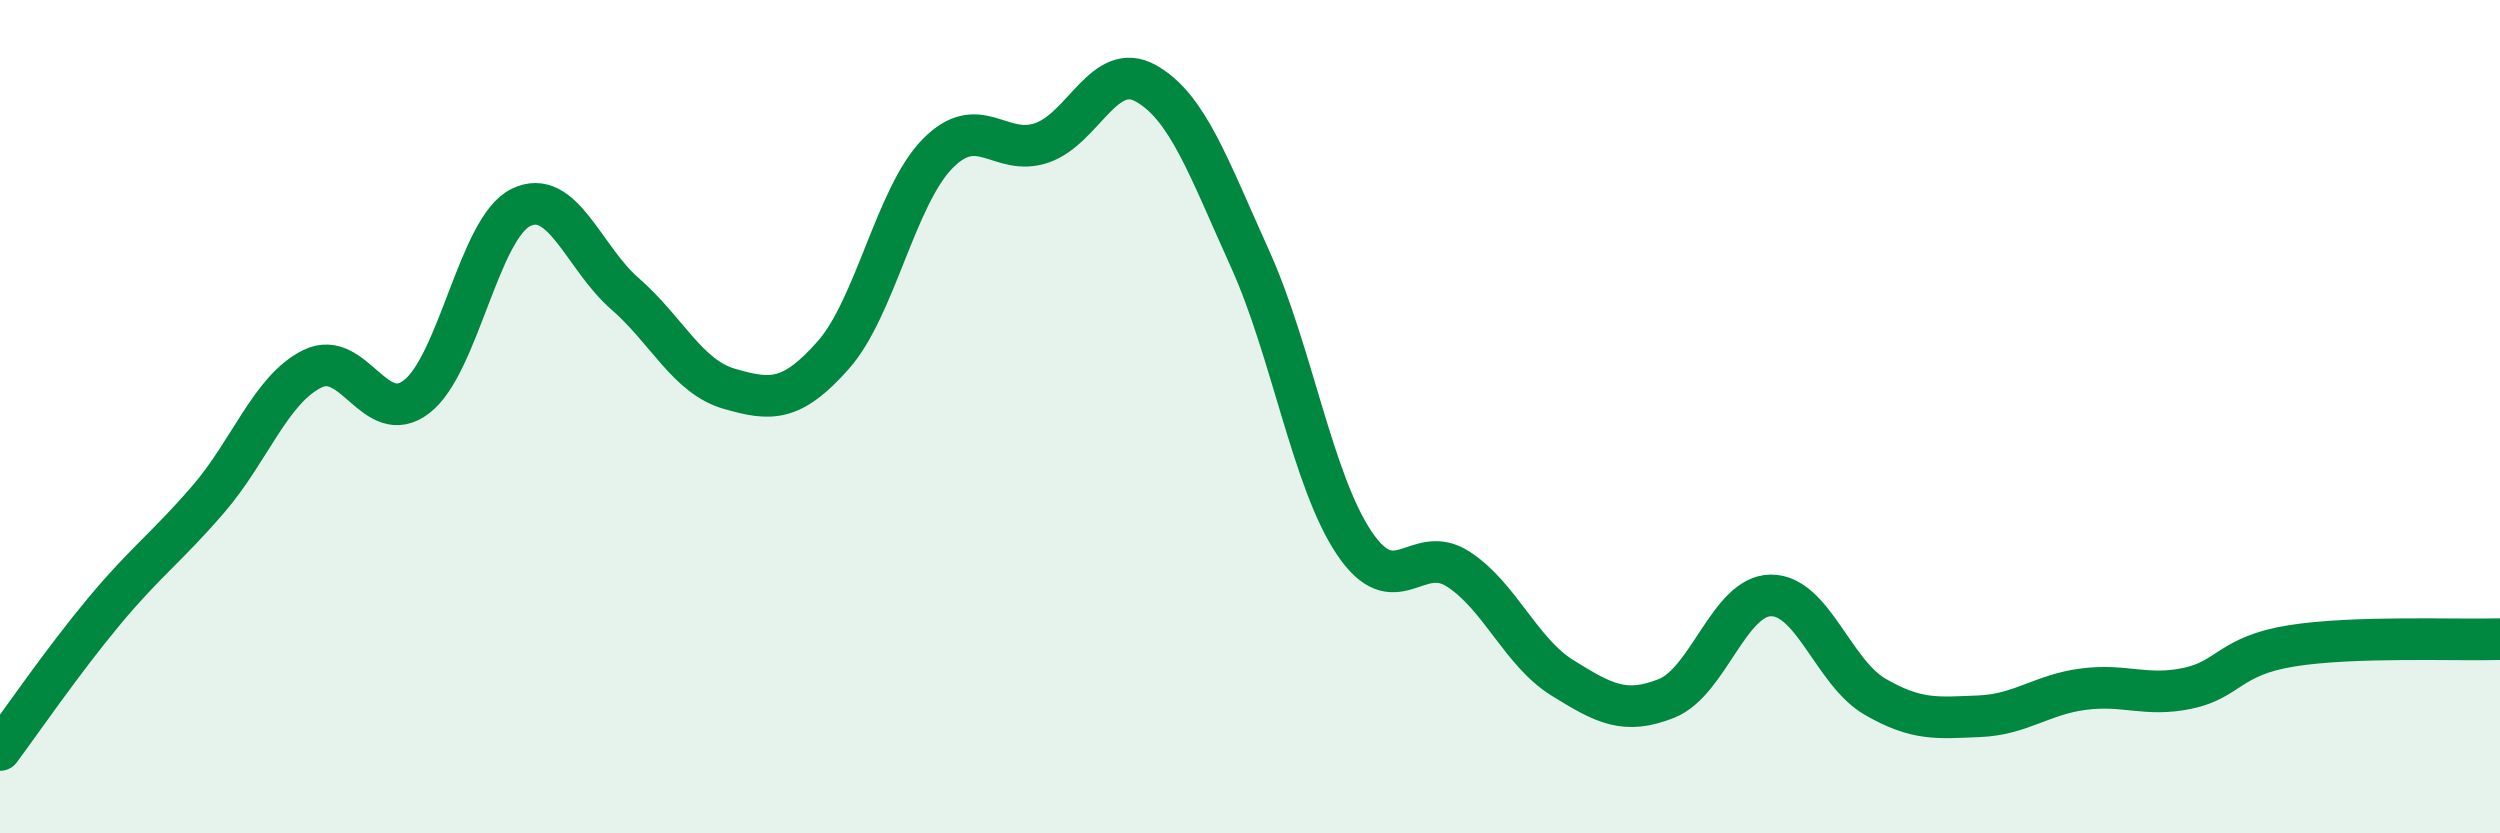
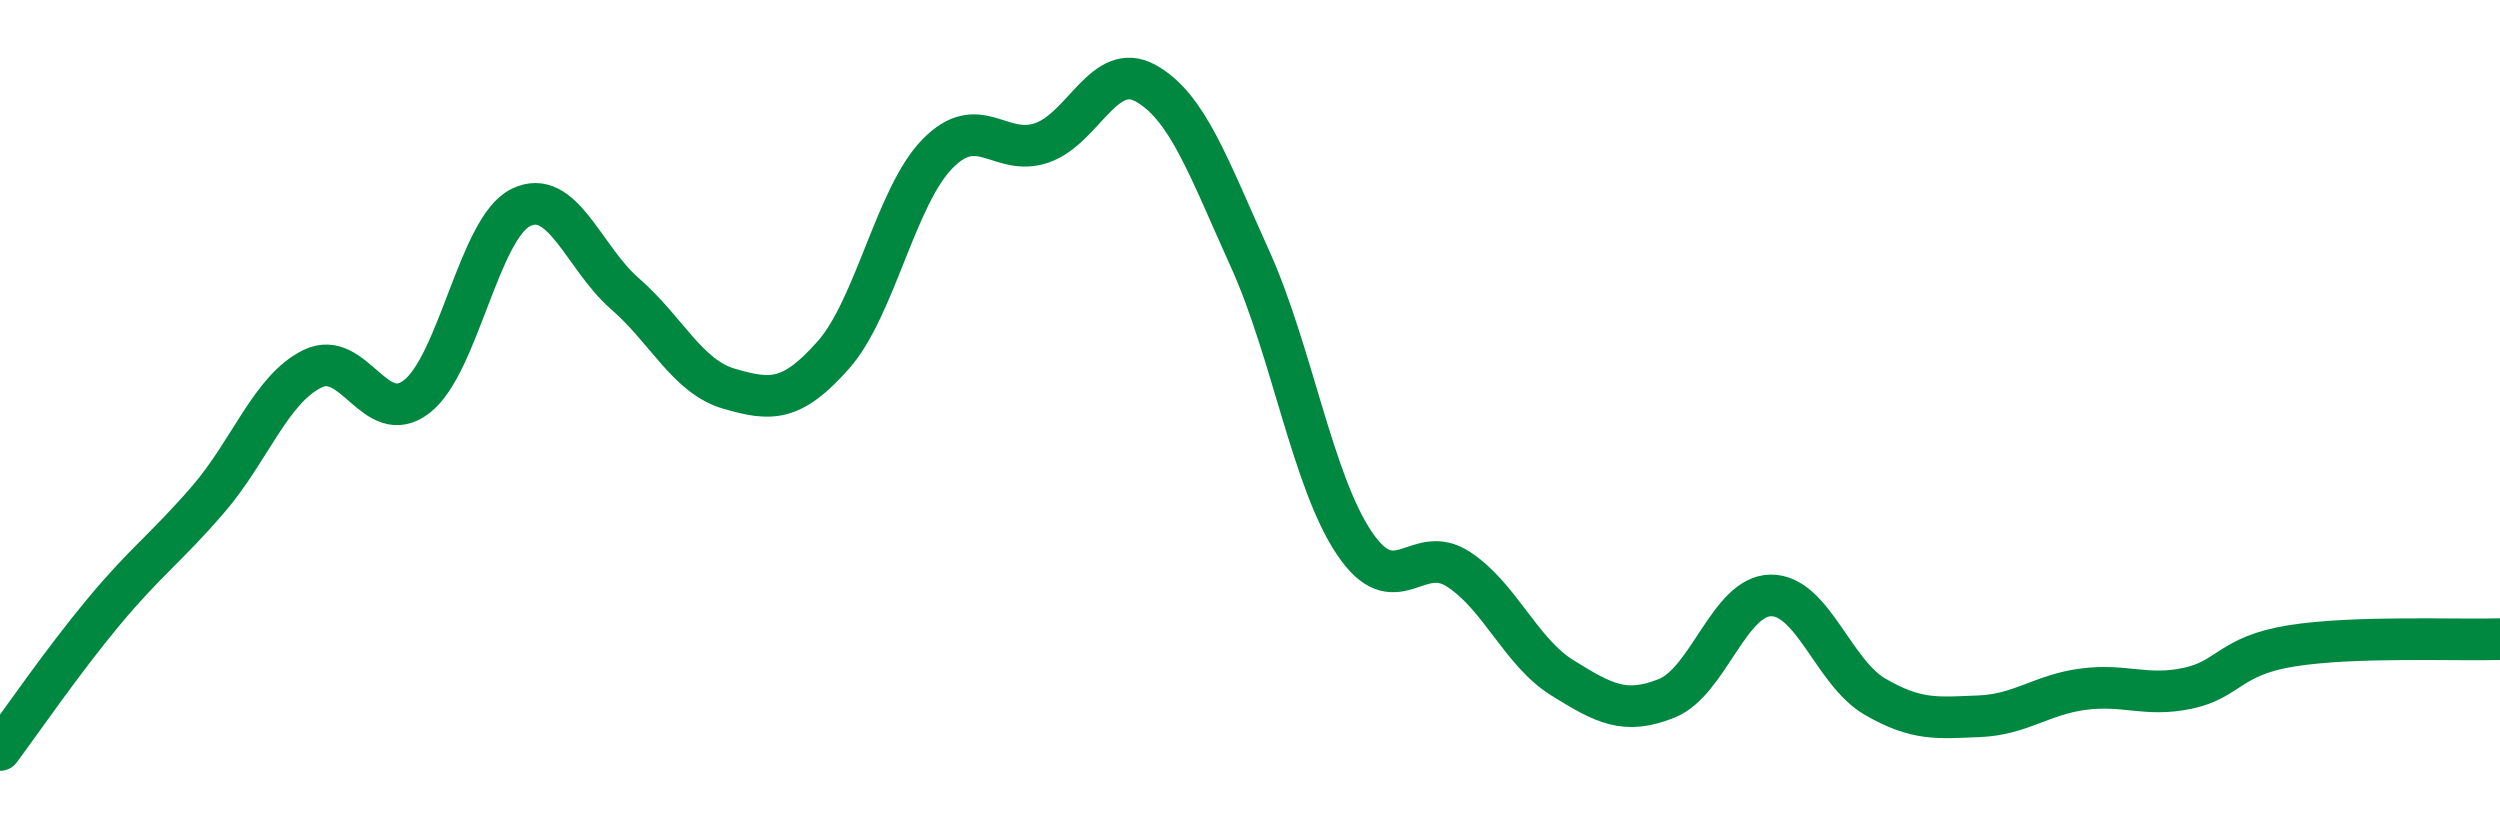
<svg xmlns="http://www.w3.org/2000/svg" width="60" height="20" viewBox="0 0 60 20">
-   <path d="M 0,18 C 0.5,17.33 1.5,15.87 2.5,14.67 C 3.5,13.47 4,13.14 5,11.98 C 6,10.82 6.5,9.34 7.5,8.85 C 8.5,8.36 9,10.29 10,9.52 C 11,8.75 11.5,5.47 12.5,4.98 C 13.5,4.49 14,6.18 15,7.05 C 16,7.92 16.5,9.04 17.5,9.33 C 18.5,9.62 19,9.65 20,8.52 C 21,7.39 21.5,4.71 22.5,3.69 C 23.5,2.67 24,3.77 25,3.43 C 26,3.09 26.5,1.44 27.5,2 C 28.5,2.56 29,4 30,6.21 C 31,8.42 31.5,11.54 32.5,13.03 C 33.5,14.52 34,13.01 35,13.66 C 36,14.31 36.5,15.65 37.5,16.27 C 38.5,16.89 39,17.16 40,16.76 C 41,16.36 41.5,14.3 42.5,14.29 C 43.5,14.28 44,16.14 45,16.72 C 46,17.3 46.5,17.23 47.5,17.19 C 48.5,17.15 49,16.67 50,16.54 C 51,16.41 51.5,16.73 52.5,16.52 C 53.5,16.31 53.5,15.74 55,15.5 C 56.5,15.26 59,15.37 60,15.34L60 20L0 20Z" fill="#008740" opacity="0.1" stroke-linecap="round" stroke-linejoin="round" />
  <path d="M 0,18 C 0.5,17.33 1.5,15.87 2.5,14.67 C 3.5,13.47 4,13.14 5,11.98 C 6,10.82 6.5,9.34 7.5,8.85 C 8.5,8.36 9,10.29 10,9.52 C 11,8.75 11.5,5.47 12.5,4.98 C 13.5,4.49 14,6.18 15,7.05 C 16,7.92 16.5,9.04 17.5,9.33 C 18.5,9.62 19,9.65 20,8.52 C 21,7.39 21.5,4.71 22.5,3.69 C 23.5,2.67 24,3.77 25,3.43 C 26,3.09 26.5,1.44 27.5,2 C 28.5,2.56 29,4 30,6.21 C 31,8.42 31.5,11.54 32.5,13.03 C 33.5,14.52 34,13.01 35,13.66 C 36,14.31 36.5,15.65 37.5,16.27 C 38.5,16.89 39,17.16 40,16.76 C 41,16.36 41.5,14.3 42.5,14.29 C 43.5,14.28 44,16.14 45,16.72 C 46,17.3 46.5,17.23 47.5,17.19 C 48.5,17.15 49,16.67 50,16.54 C 51,16.41 51.5,16.73 52.5,16.52 C 53.5,16.31 53.5,15.74 55,15.5 C 56.5,15.26 59,15.37 60,15.34" stroke="#008740" stroke-width="1" fill="none" stroke-linecap="round" stroke-linejoin="round" />
</svg>